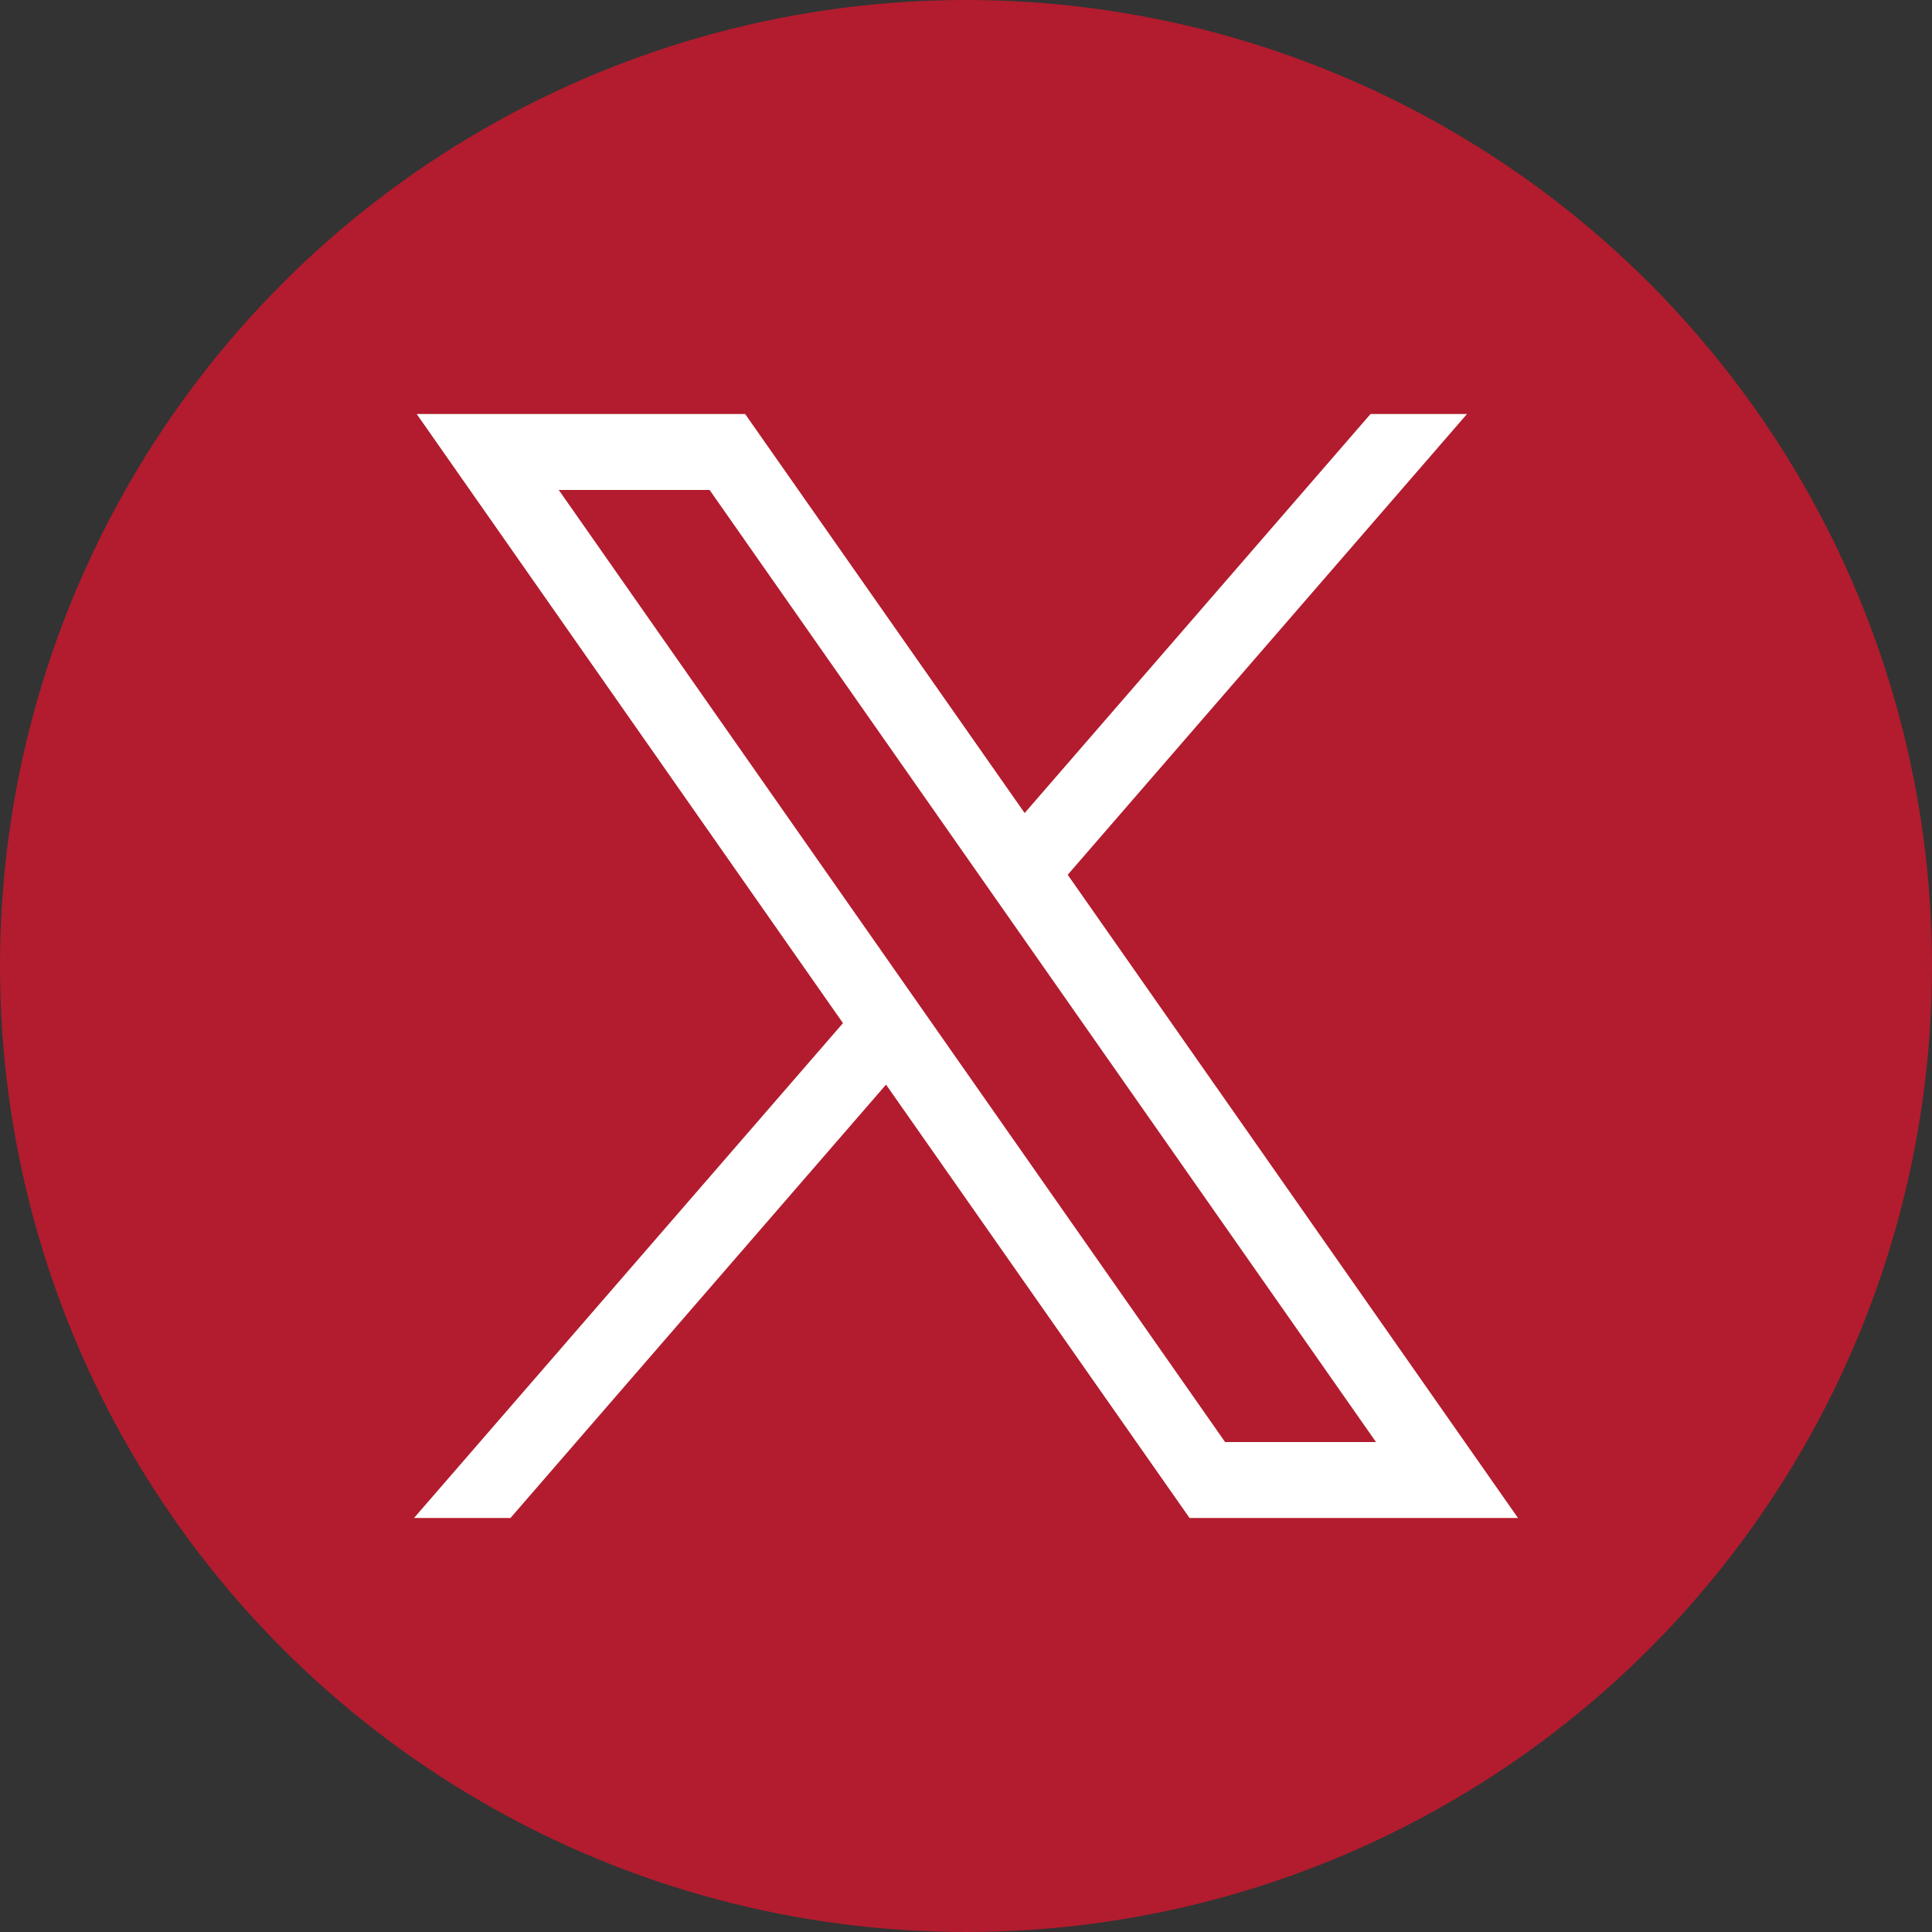
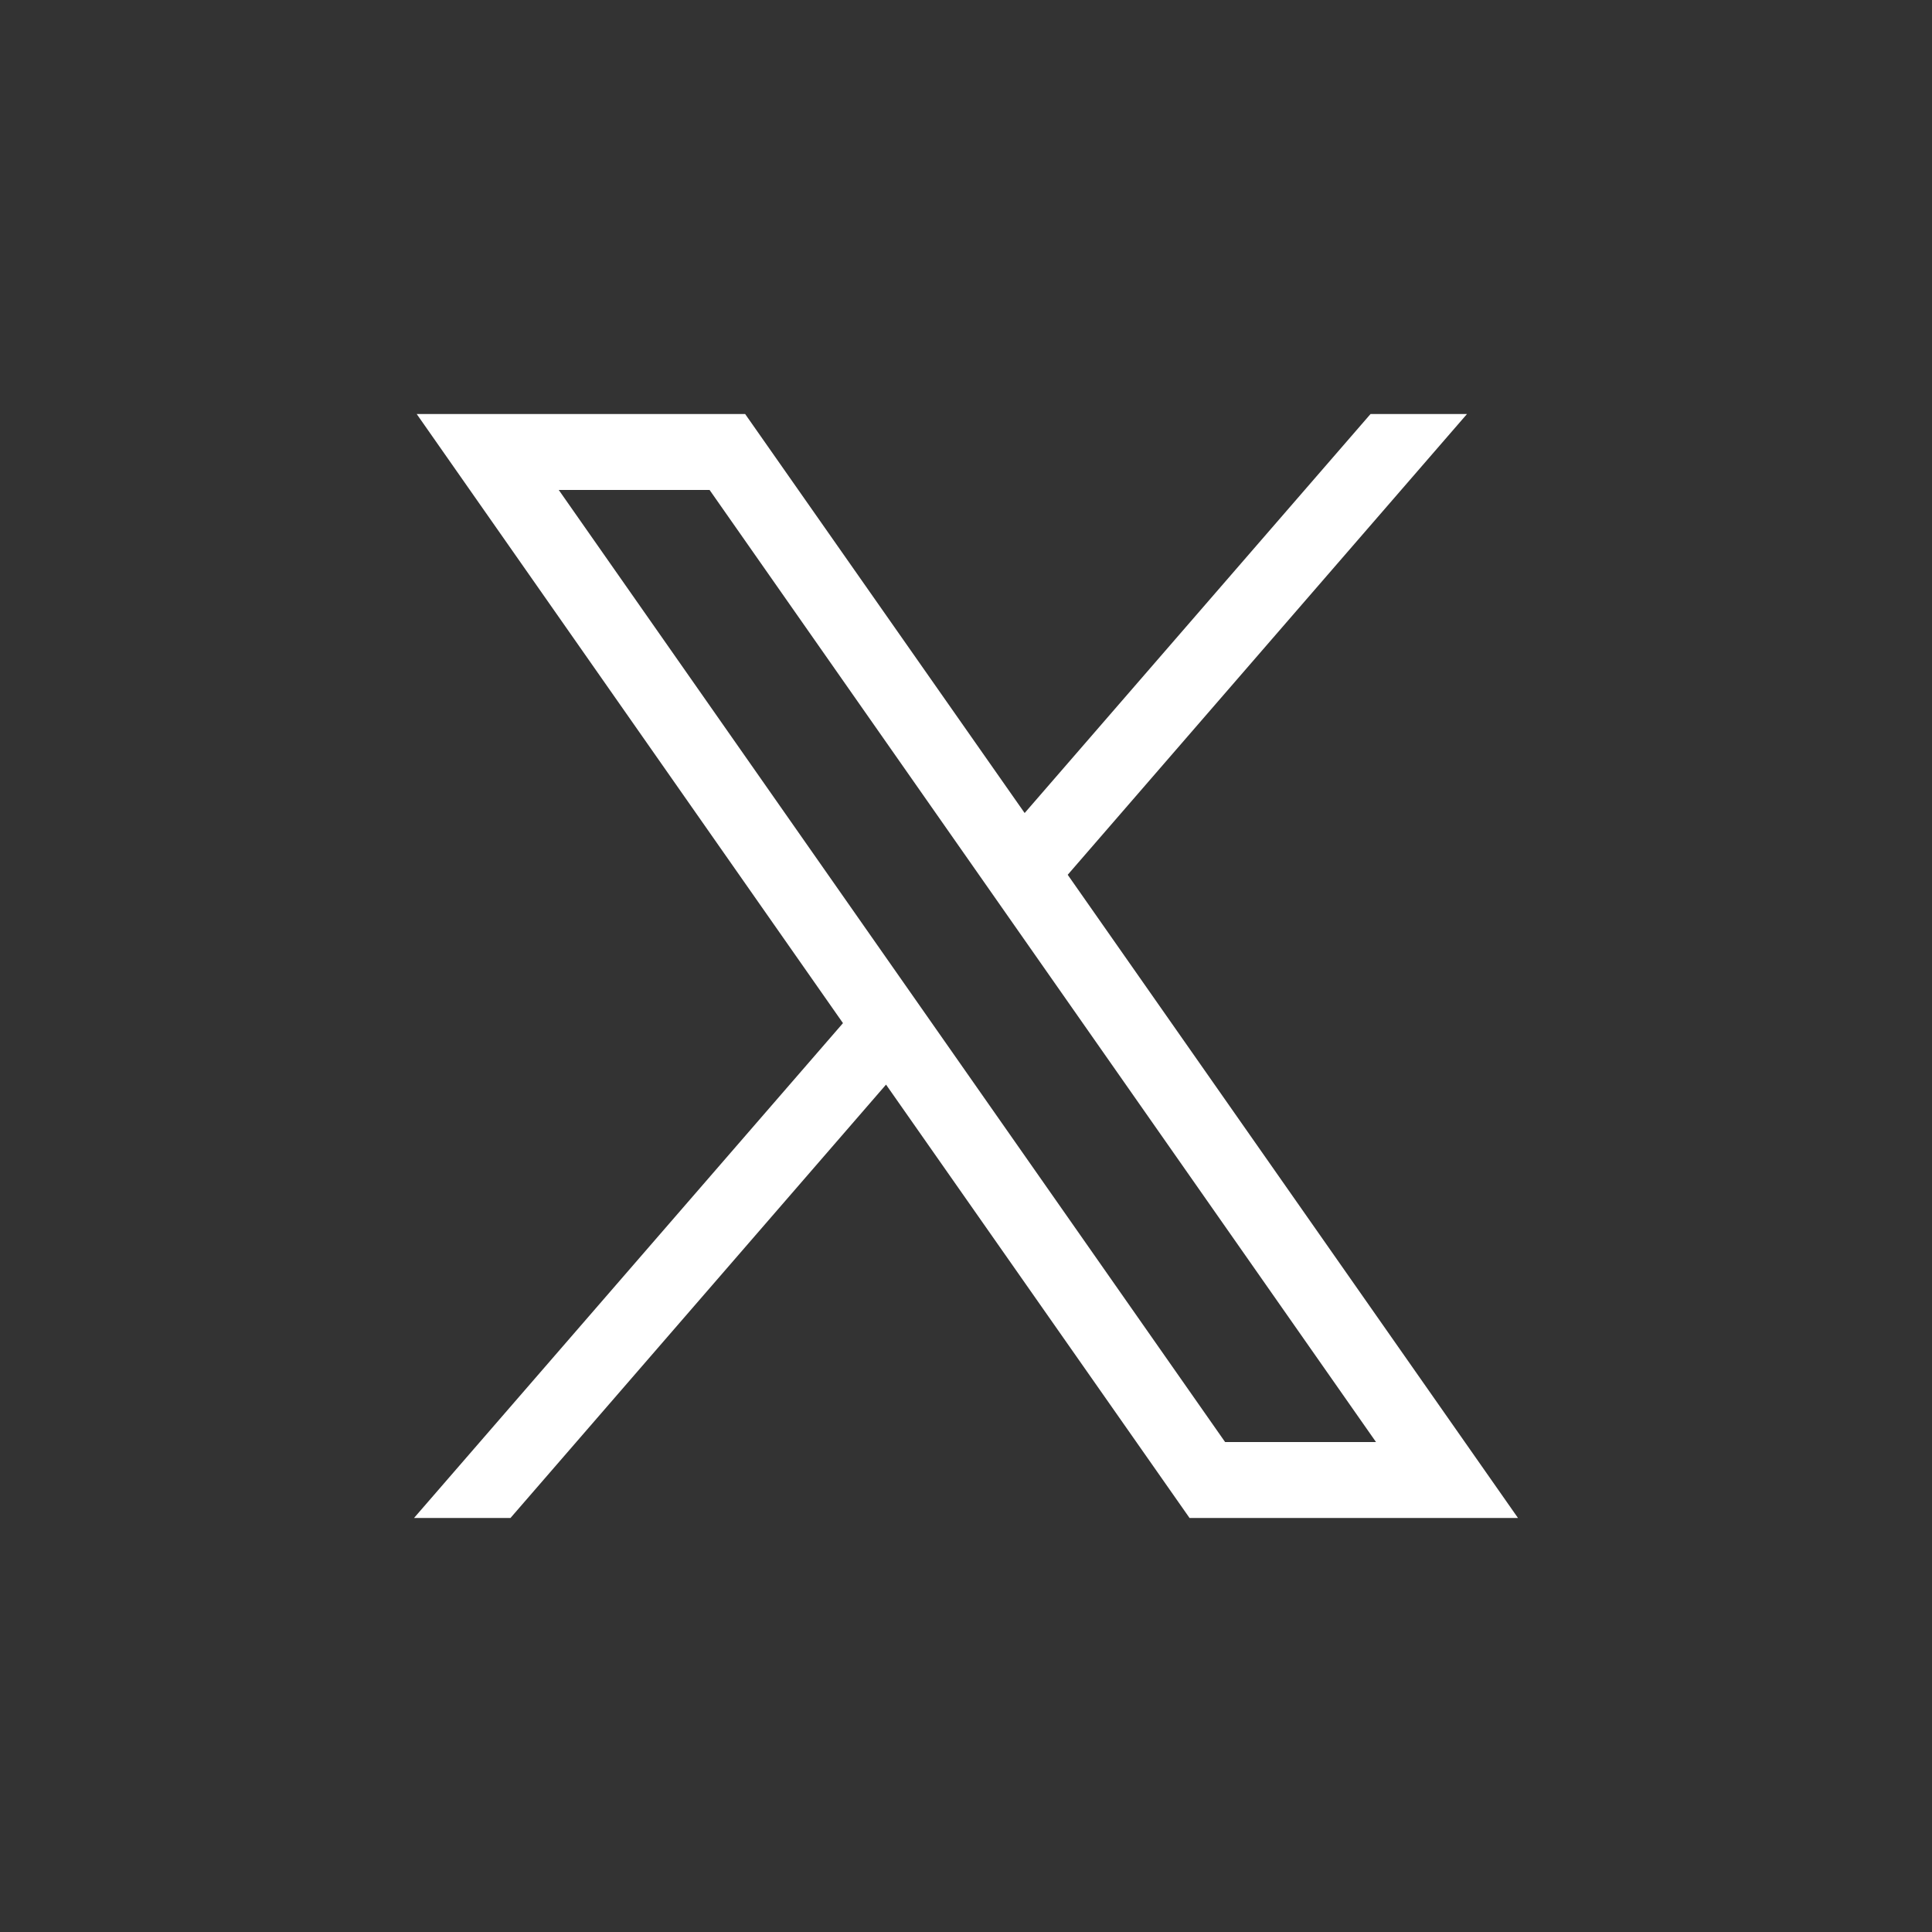
<svg xmlns="http://www.w3.org/2000/svg" width="28" height="28" viewBox="0 0 28 28" fill="none">
  <rect x="0" y="0" width="28" height="28" fill="#333333" stroke="none" />
  <g id="Group 829">
-     <circle id="Ellipse 123" cx="14" cy="14" r="14" fill="#B21C2E" />
    <path id="path1009_1_" d="M6.039 6L12.217 14.828L6 22H7.398L12.841 15.719L17.24 22H22L15.474 12.678L21.261 6H19.863L14.85 11.783L10.799 6H6.039ZM8.098 7.101H10.284L19.942 20.899H17.755L8.098 7.101Z" fill="white" />
  </g>
</svg>